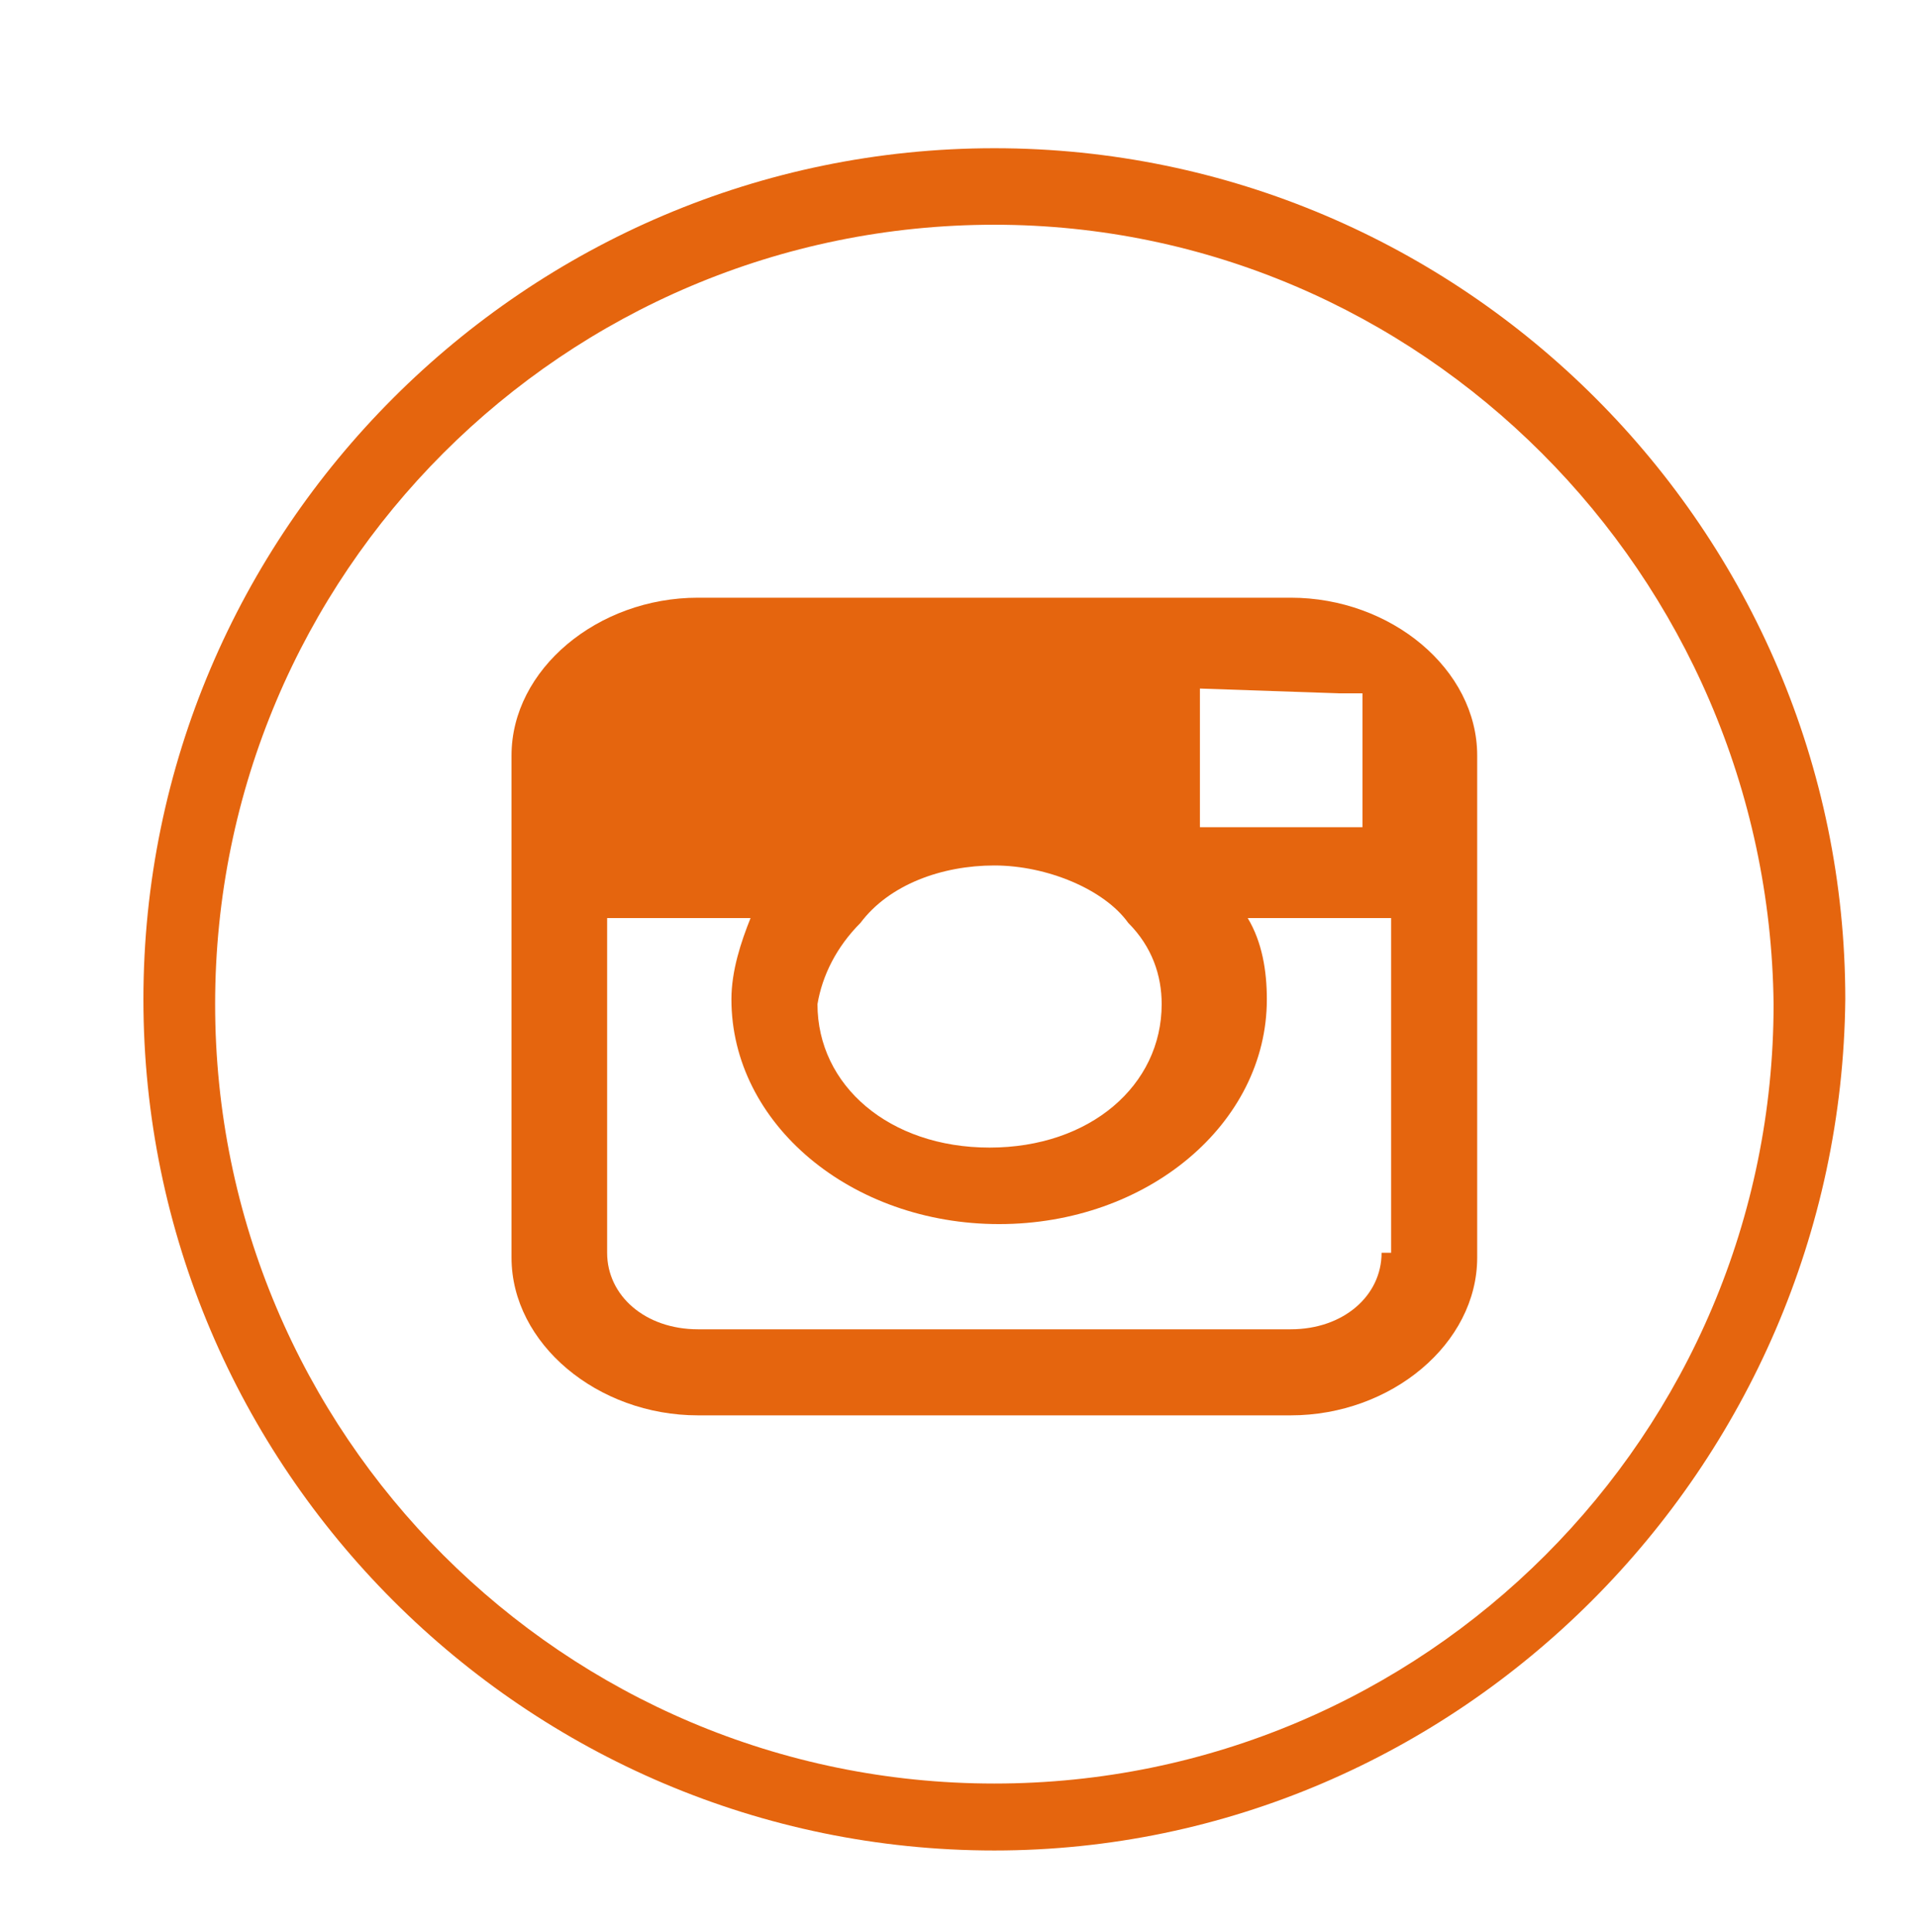
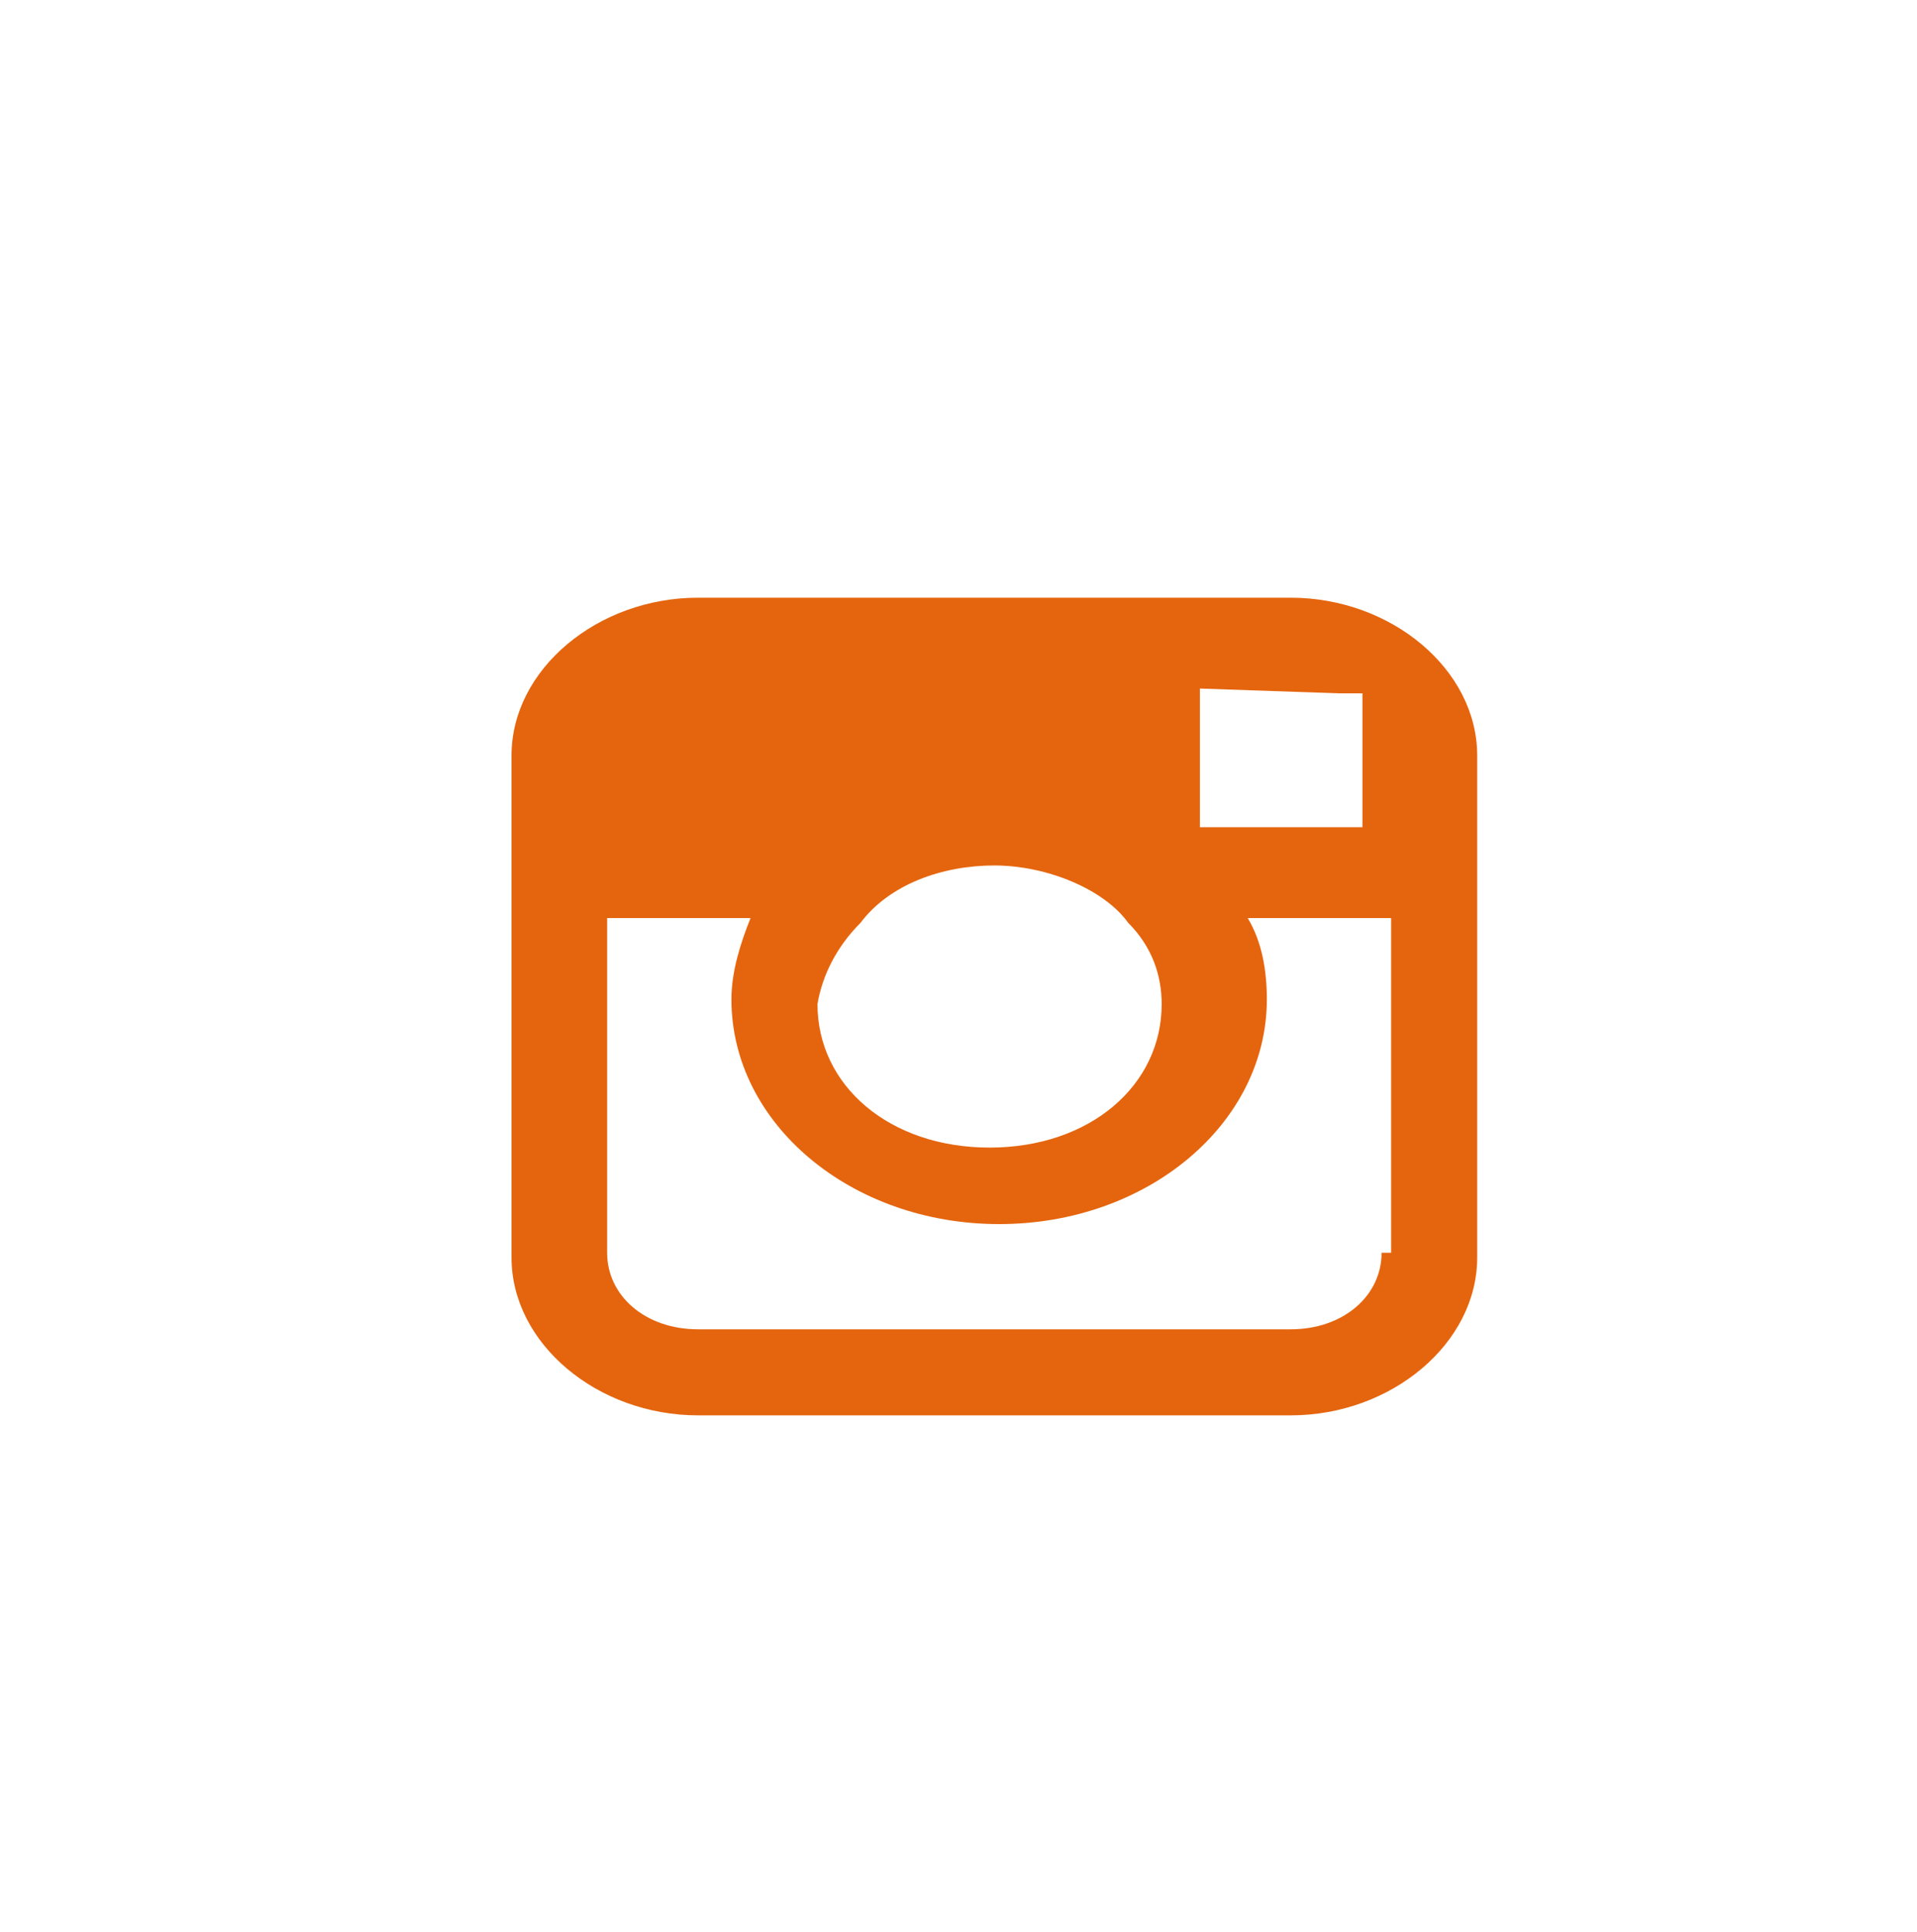
<svg xmlns="http://www.w3.org/2000/svg" version="1.1" id="Ebene_1" x="0px" y="0px" width="40.1px" height="40.4px" viewBox="0 0 40.1 40.4" style="enable-background:new 0 0 40.1 40.4;" xml:space="preserve">
  <style type="text/css">
	.st0{fill:none;stroke:#E5650E;stroke-width:1.5;stroke-miterlimit:10;}
	.st1{fill:#E5650E;}
</style>
-   <path class="st0" d="M969.2,49.3c9.4,0,17-7.6,17-17s-7.6-17-17-17s-17,7.6-17,17C952.1,41.7,959.8,49.3,969.2,49.3" />
-   <path class="st1" d="M965.1,29.4h1.8v-1.7c0-0.8,0-1.9,0.6-2.6c0.6-0.8,1.4-1.3,2.7-1.3c2.2,0,3.2,0.3,3.2,0.3l-0.4,2.6  c0,0-0.7-0.2-1.4-0.2s-1.3,0.2-1.3,0.9v2h2.8l-0.2,2.5h-2.6v8.8H967v-8.8h-1.8L965.1,29.4L965.1,29.4z" />
-   <path class="st1" d="M20.8,38.7C11,38.7,3,30.7,3,20.9S11,3.1,20.8,3.1s17.8,8,17.8,17.8C38.5,30.7,30.5,38.7,20.8,38.7z M20.8,4.7  C11.8,4.7,4.5,12,4.5,21s7.3,16.3,16.3,16.3S37.1,30,37.1,21C37,12,29.7,4.7,20.8,4.7z" />
  <path class="st1" d="M27,12.5H14.6c-2.1,0-3.9,1.5-3.9,3.3v3.5v7c0,1.8,1.8,3.3,3.9,3.3H27c2.1,0,3.9-1.5,3.9-3.3v-7v-3.5  C30.9,14,29.1,12.5,27,12.5z M28,14.5h0.5v0.3v2.5h-3.4v-2.9L28,14.5z M18,19.3c0.6-0.8,1.7-1.2,2.8-1.2s2.3,0.5,2.8,1.2  c0.5,0.5,0.7,1.1,0.7,1.7c0,1.7-1.5,3-3.6,3s-3.6-1.3-3.6-3C17.2,20.4,17.5,19.8,18,19.3z M28.9,26.2c0,0.9-0.8,1.6-1.9,1.6H14.6  c-1.1,0-1.9-0.7-1.9-1.6v-7h3c-0.2,0.5-0.4,1.1-0.4,1.7c0,2.6,2.5,4.7,5.6,4.7s5.6-2.1,5.6-4.7c0-0.6-0.1-1.2-0.4-1.7h3v7H28.9z" />
</svg>